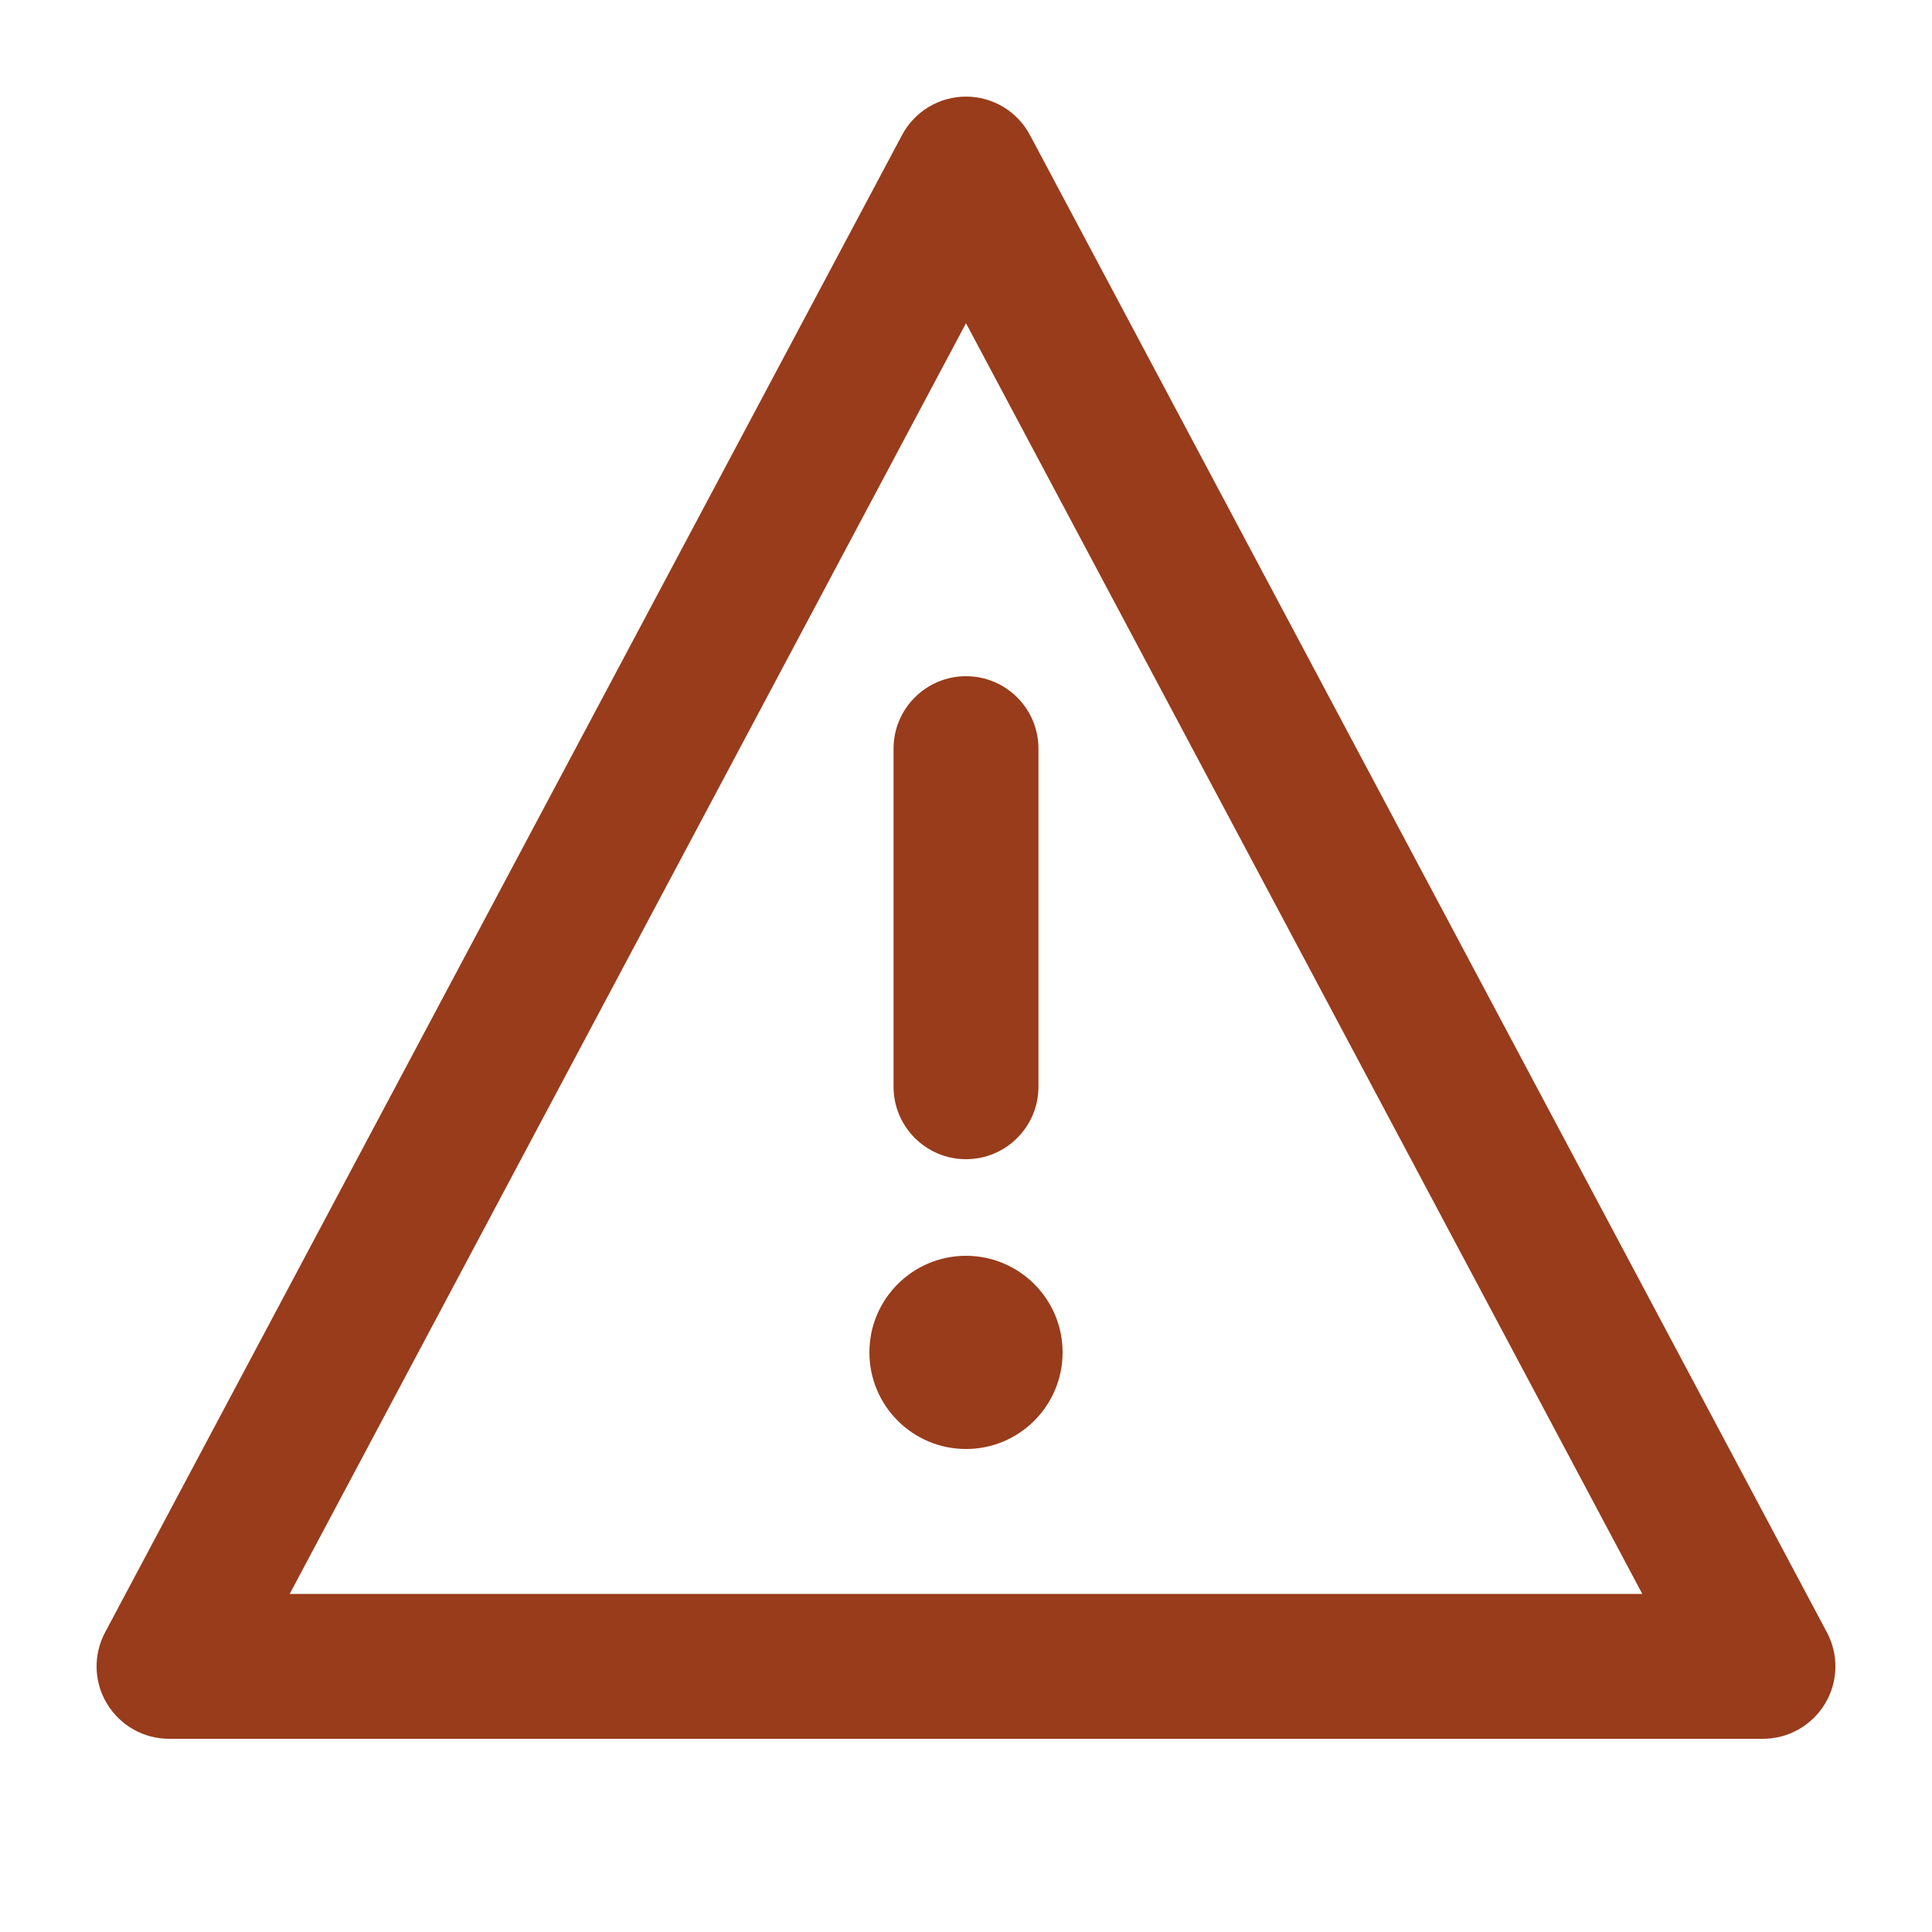
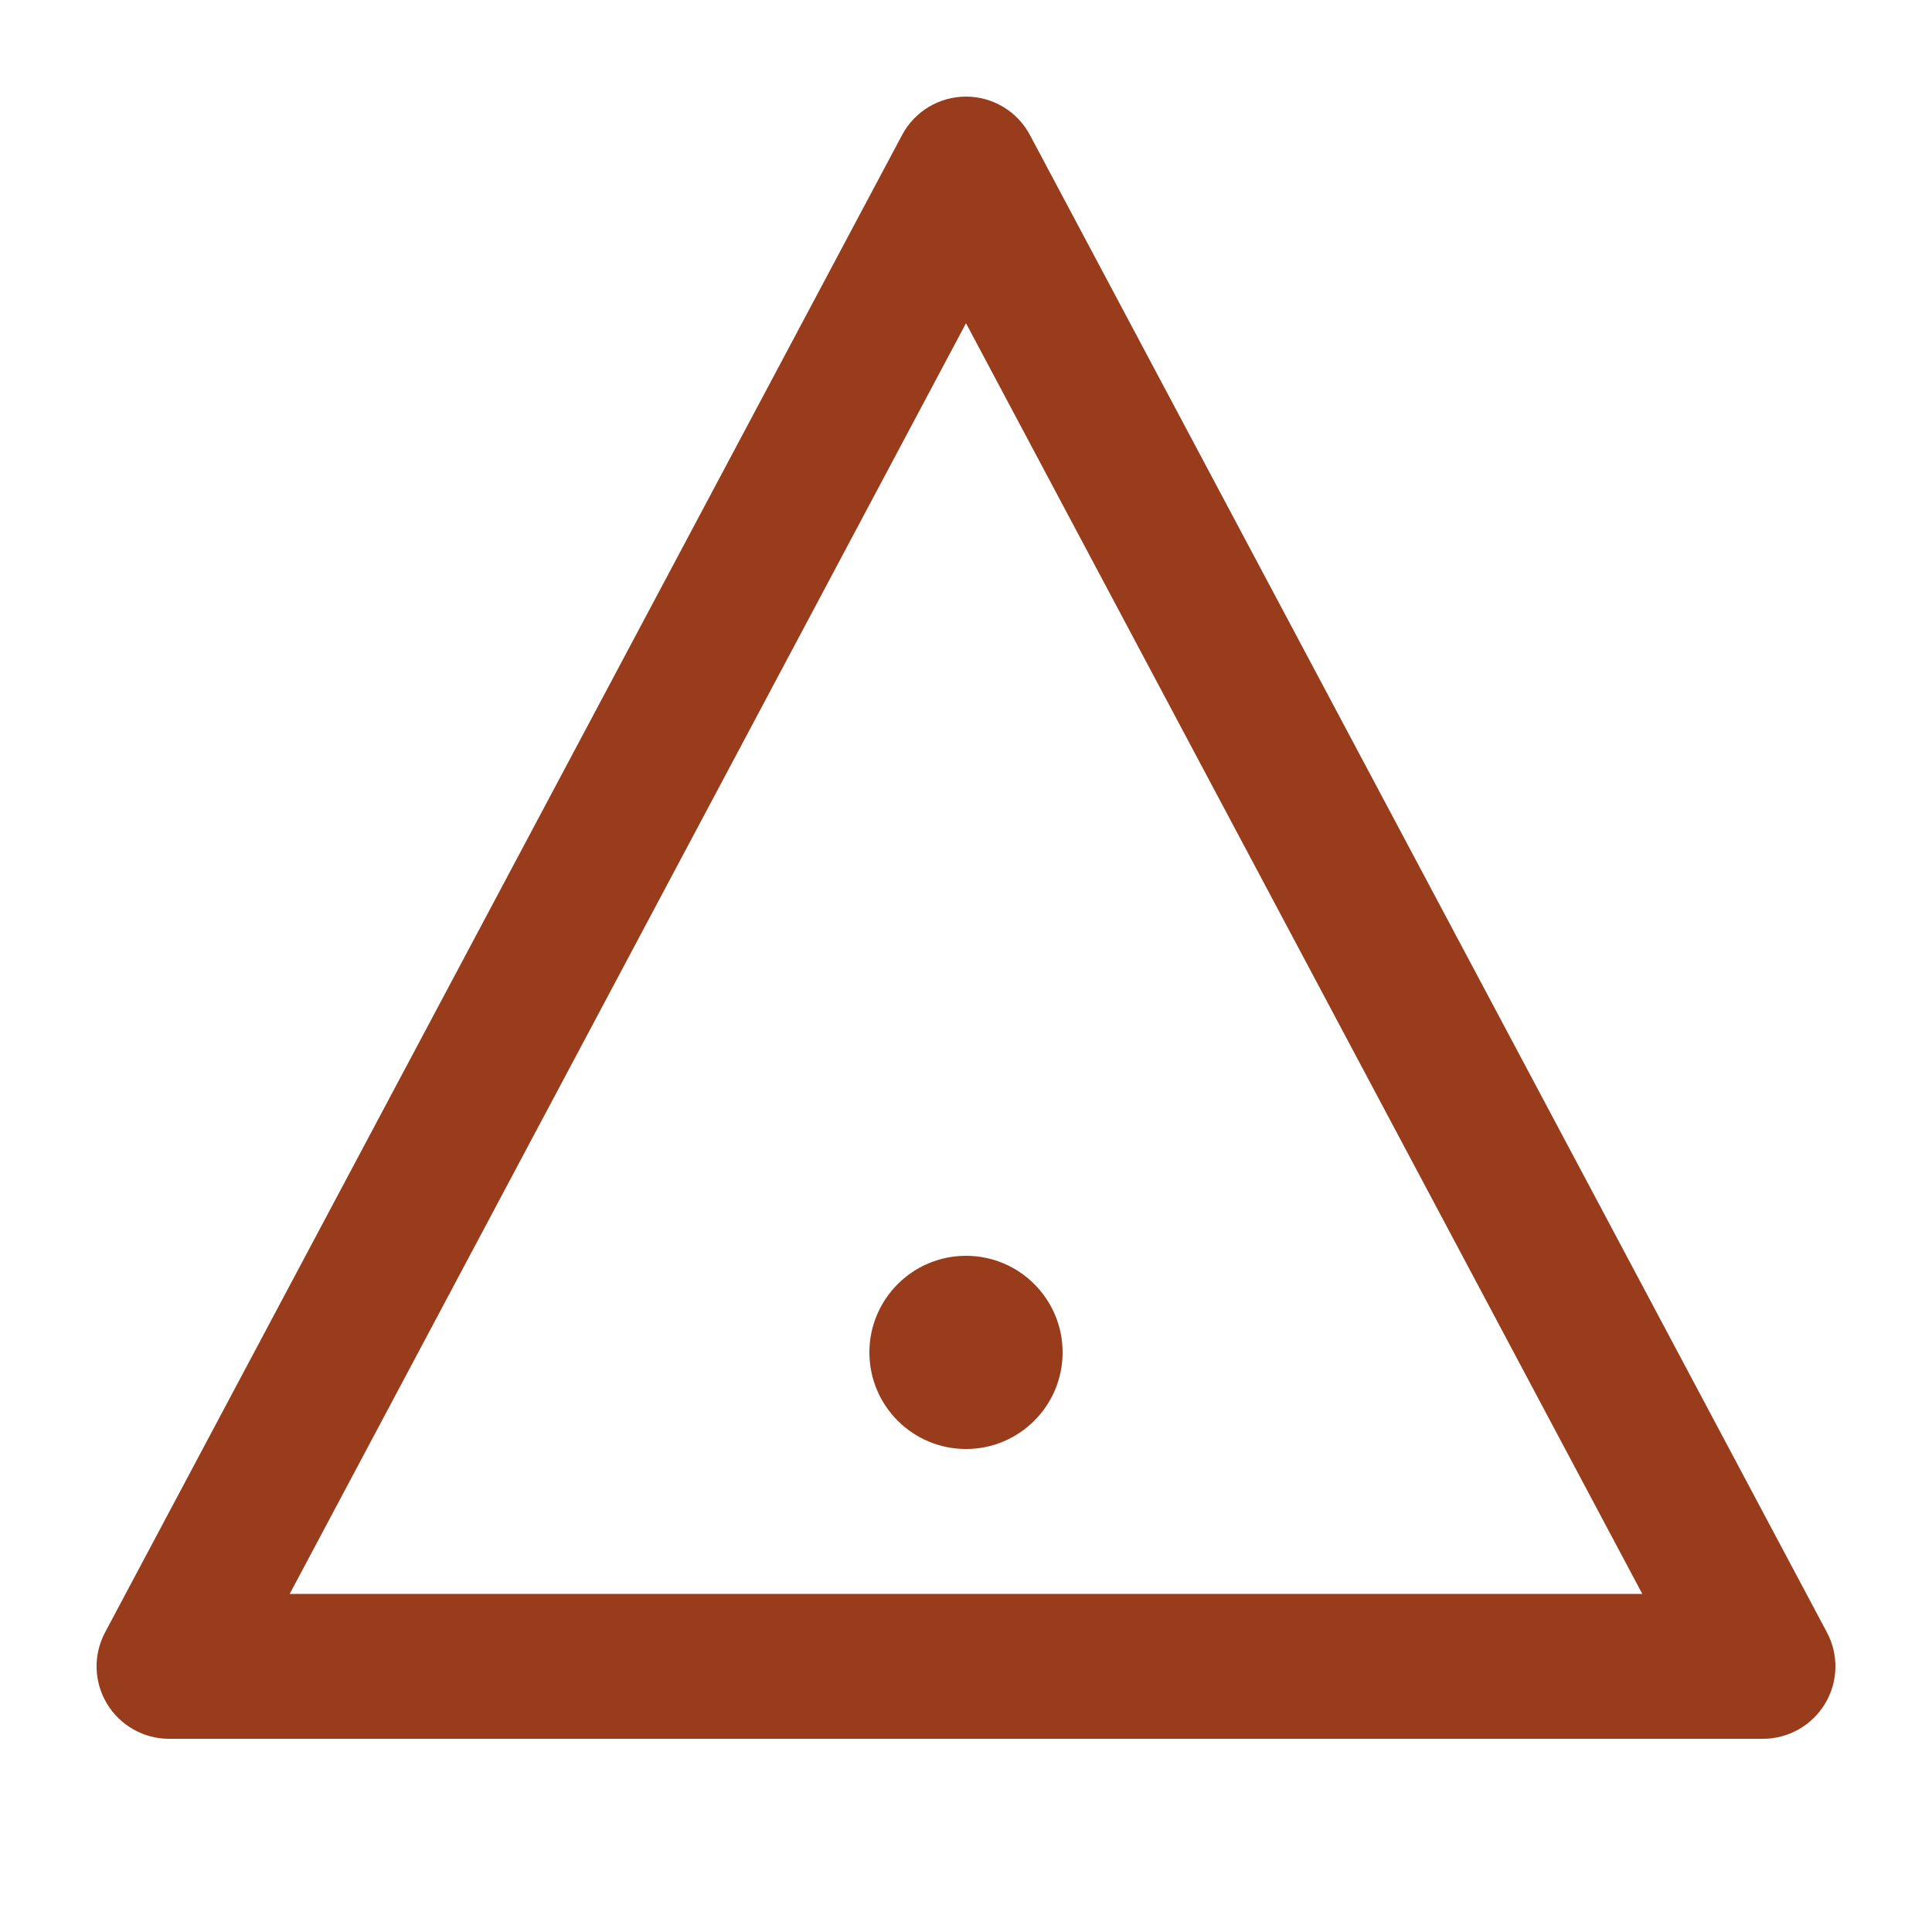
<svg xmlns="http://www.w3.org/2000/svg" width="20" height="20" viewBox="0 0 20 20" fill="none">
  <path d="M9 14C9 13.448 9.448 13 10 13C10.552 13 11 13.448 11 14C11 14.552 10.552 15 10 15C9.448 15 9 14.552 9 14Z" fill="#983C1B" />
-   <path d="M10 7C9.586 7 9.25 7.336 9.25 7.75V11.25C9.25 11.664 9.586 12 10 12C10.414 12 10.75 11.664 10.75 11.25V7.75C10.75 7.336 10.414 7 10 7Z" fill="#983C1B" />
  <path fill-rule="evenodd" clip-rule="evenodd" d="M10 1C10.277 1 10.532 1.153 10.662 1.398L18.912 16.898C19.036 17.13 19.029 17.41 18.893 17.636C18.757 17.862 18.513 18 18.25 18H1.75C1.487 18 1.243 17.862 1.107 17.636C0.971 17.41 0.964 17.13 1.088 16.898L9.338 1.398C9.468 1.153 9.723 1 10 1ZM17.001 16.5L10 3.346L2.999 16.5H17.001Z" fill="#983C1B" />
</svg>